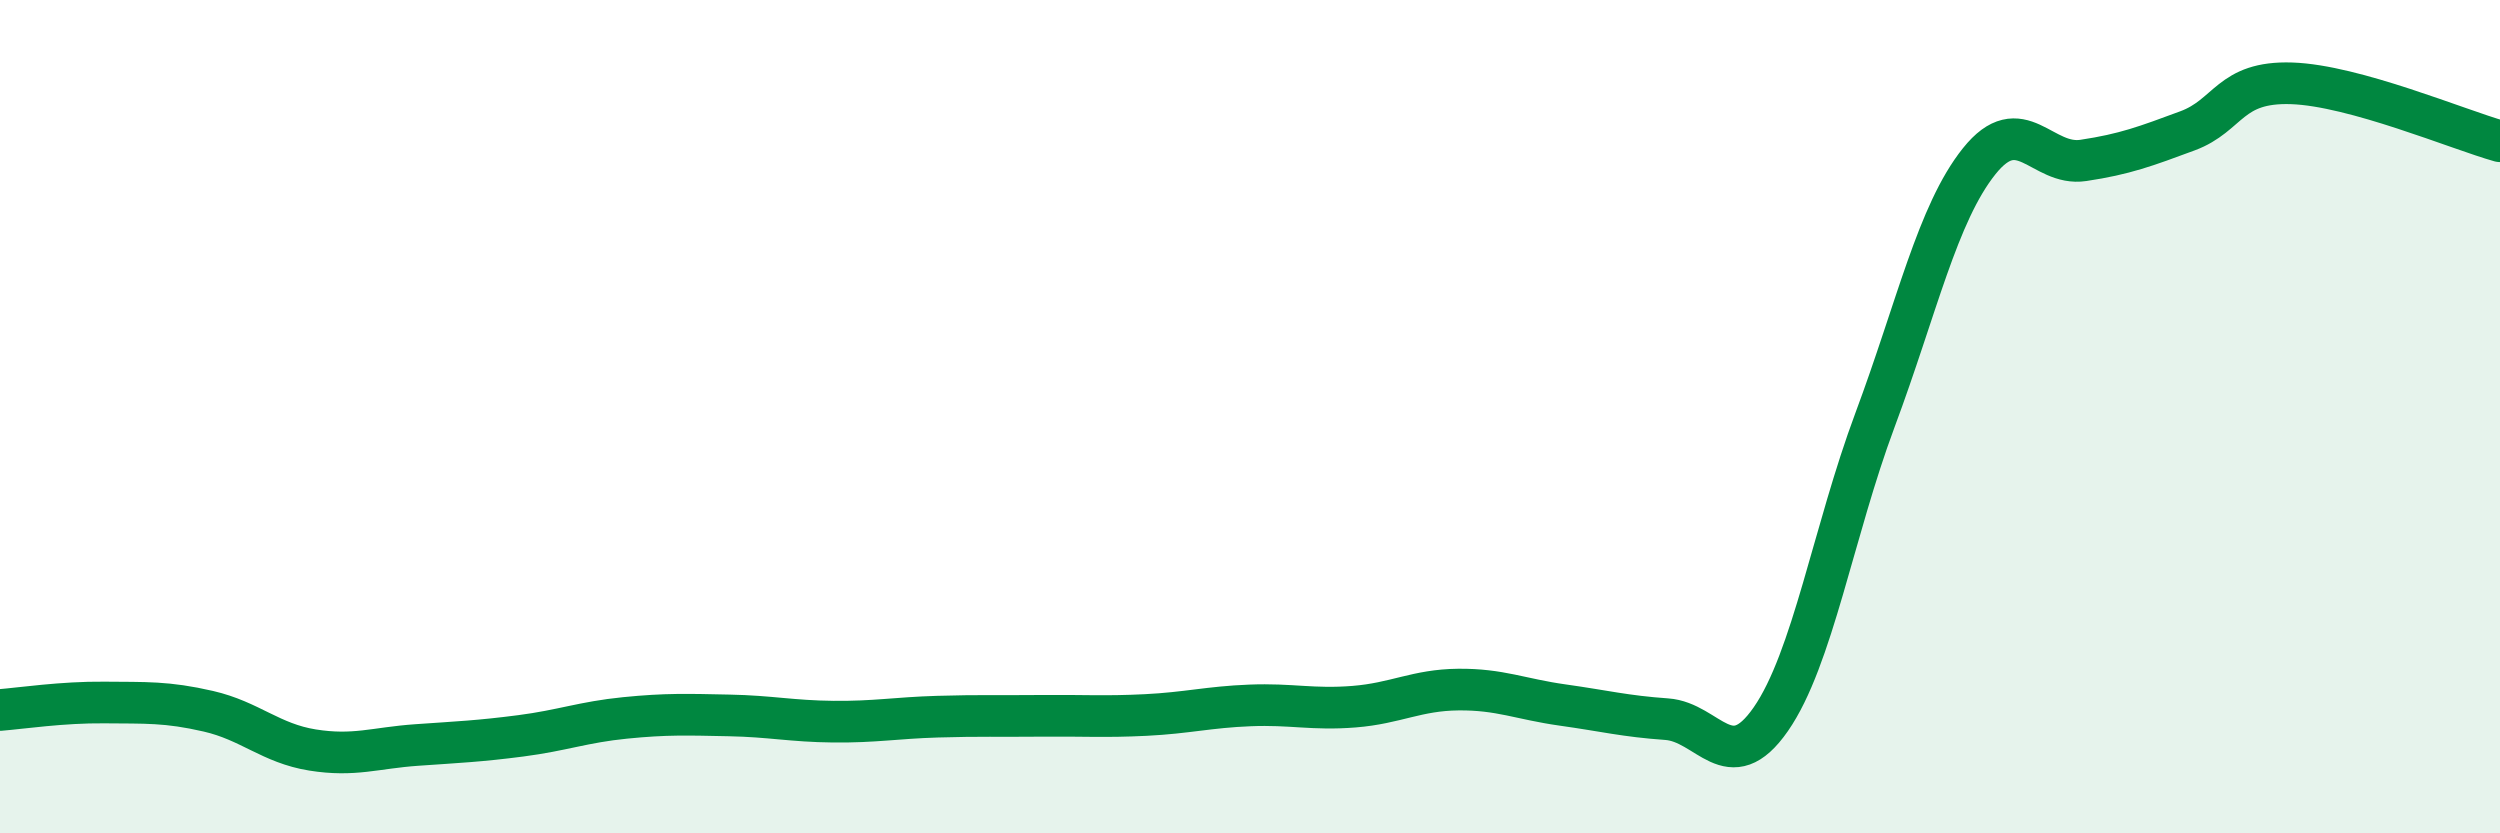
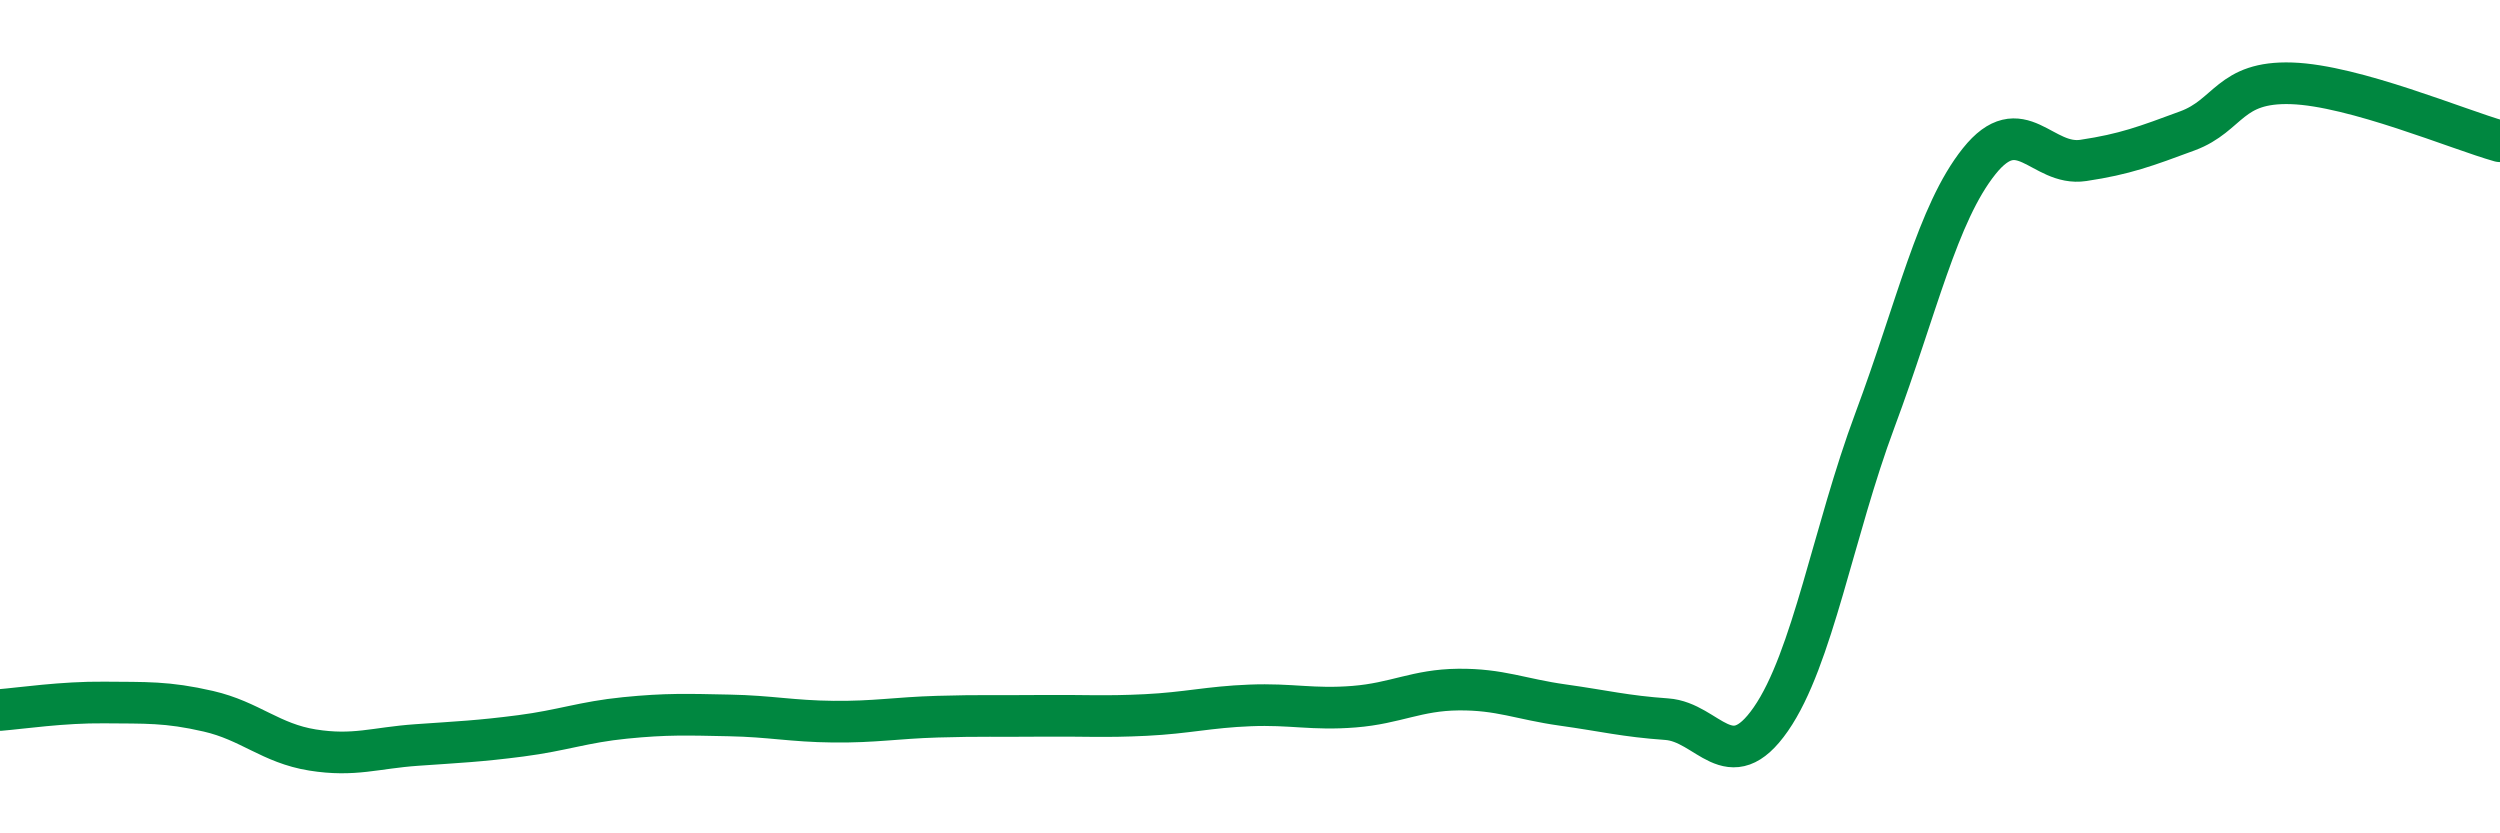
<svg xmlns="http://www.w3.org/2000/svg" width="60" height="20" viewBox="0 0 60 20">
-   <path d="M 0,17.04 C 0.5,17 1.5,16.85 2.5,16.86 C 3.5,16.87 4,16.84 5,17.07 C 6,17.3 6.5,17.84 7.5,18 C 8.5,18.16 9,17.95 10,17.88 C 11,17.81 11.5,17.79 12.5,17.66 C 13.5,17.53 14,17.33 15,17.23 C 16,17.13 16.5,17.15 17.5,17.17 C 18.5,17.19 19,17.31 20,17.32 C 21,17.33 21.5,17.23 22.5,17.2 C 23.5,17.17 24,17.19 25,17.18 C 26,17.17 26.5,17.21 27.5,17.16 C 28.5,17.11 29,16.97 30,16.93 C 31,16.89 31.5,17.04 32.5,16.96 C 33.5,16.88 34,16.56 35,16.55 C 36,16.54 36.5,16.78 37.5,16.92 C 38.5,17.06 39,17.19 40,17.26 C 41,17.33 41.5,18.7 42.5,17.26 C 43.5,15.82 44,12.76 45,10.08 C 46,7.4 46.5,5.12 47.5,3.87 C 48.5,2.62 49,4 50,3.85 C 51,3.7 51.5,3.51 52.5,3.14 C 53.5,2.77 53.5,1.95 55,2 C 56.5,2.05 59,3.11 60,3.39L60 20L0 20Z" fill="#008740" opacity="0.1" stroke-linecap="round" stroke-linejoin="round" />
  <path d="M 0,17.04 C 0.5,17 1.5,16.85 2.5,16.86 C 3.5,16.87 4,16.84 5,17.07 C 6,17.3 6.5,17.84 7.5,18 C 8.5,18.16 9,17.95 10,17.88 C 11,17.81 11.5,17.79 12.5,17.66 C 13.5,17.53 14,17.33 15,17.23 C 16,17.13 16.5,17.15 17.5,17.17 C 18.5,17.19 19,17.31 20,17.32 C 21,17.33 21.5,17.23 22.5,17.2 C 23.5,17.17 24,17.19 25,17.18 C 26,17.17 26.5,17.21 27.5,17.16 C 28.5,17.11 29,16.97 30,16.93 C 31,16.89 31.5,17.04 32.5,16.96 C 33.5,16.88 34,16.56 35,16.55 C 36,16.54 36.5,16.78 37.5,16.92 C 38.5,17.06 39,17.19 40,17.26 C 41,17.33 41.5,18.7 42.5,17.26 C 43.5,15.82 44,12.76 45,10.08 C 46,7.4 46.5,5.12 47.5,3.87 C 48.5,2.62 49,4 50,3.85 C 51,3.7 51.5,3.51 52.5,3.14 C 53.5,2.77 53.5,1.95 55,2 C 56.5,2.05 59,3.11 60,3.39" stroke="#008740" stroke-width="1" fill="none" stroke-linecap="round" stroke-linejoin="round" />
</svg>